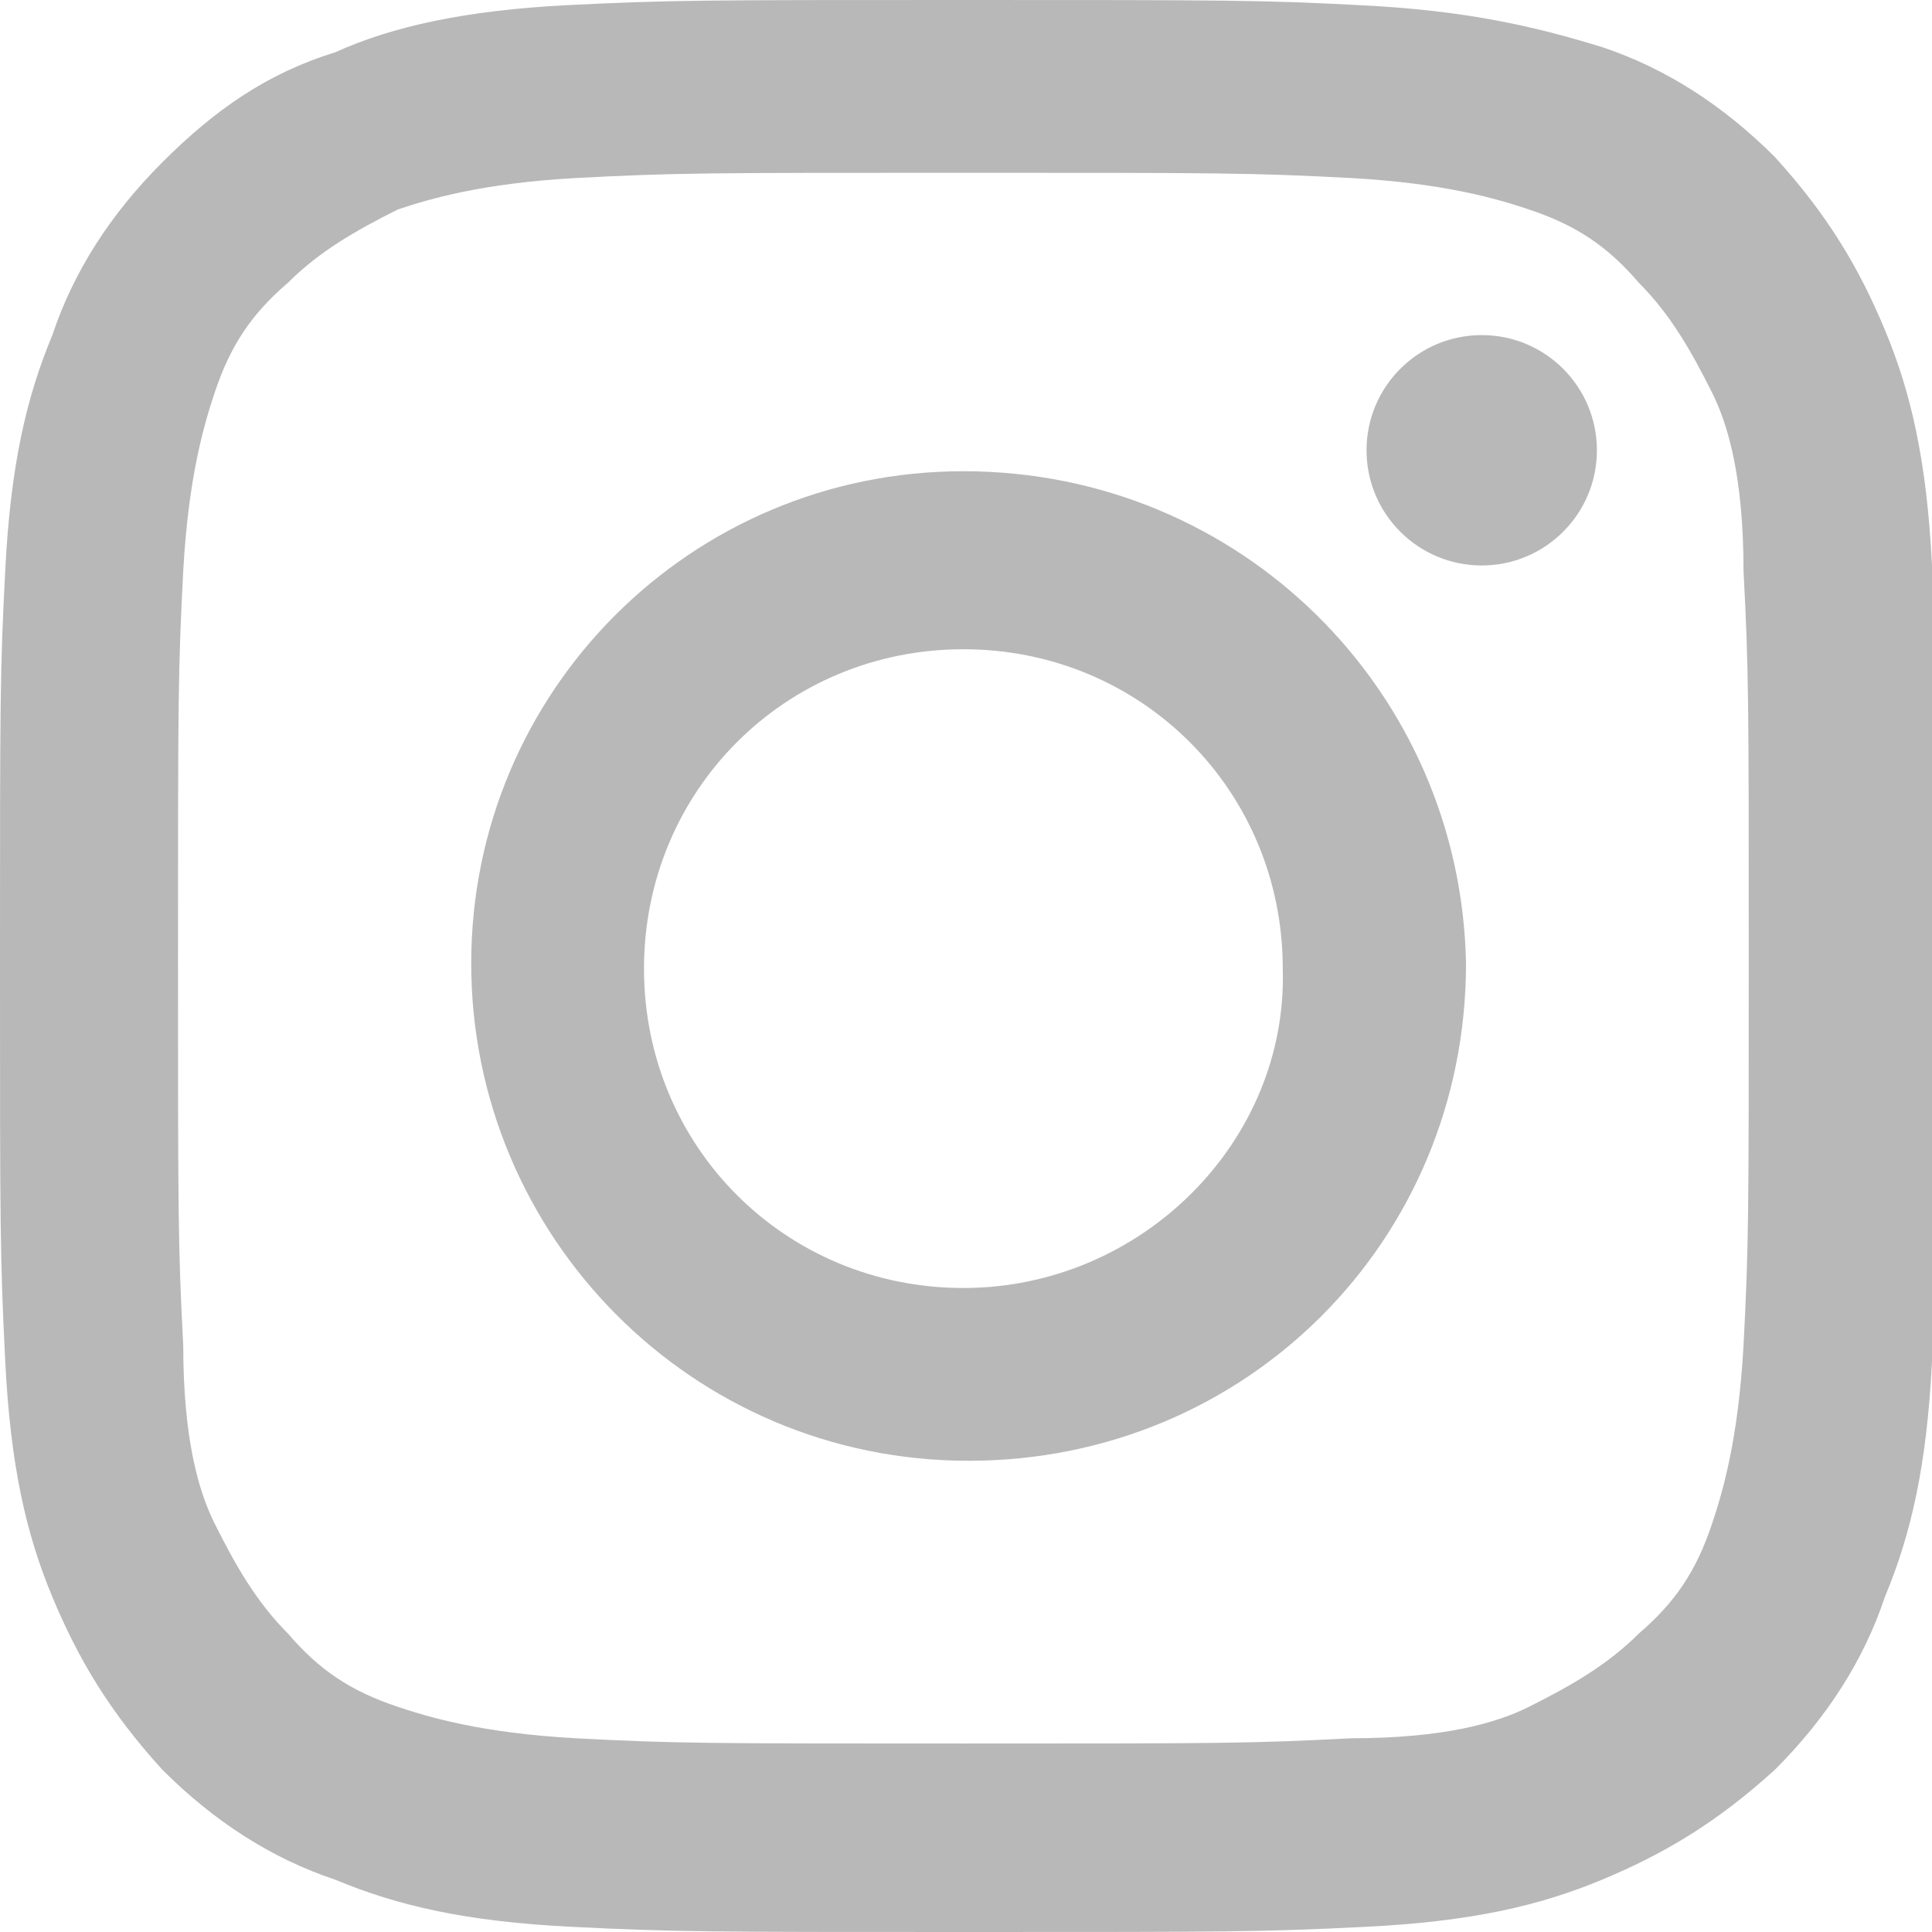
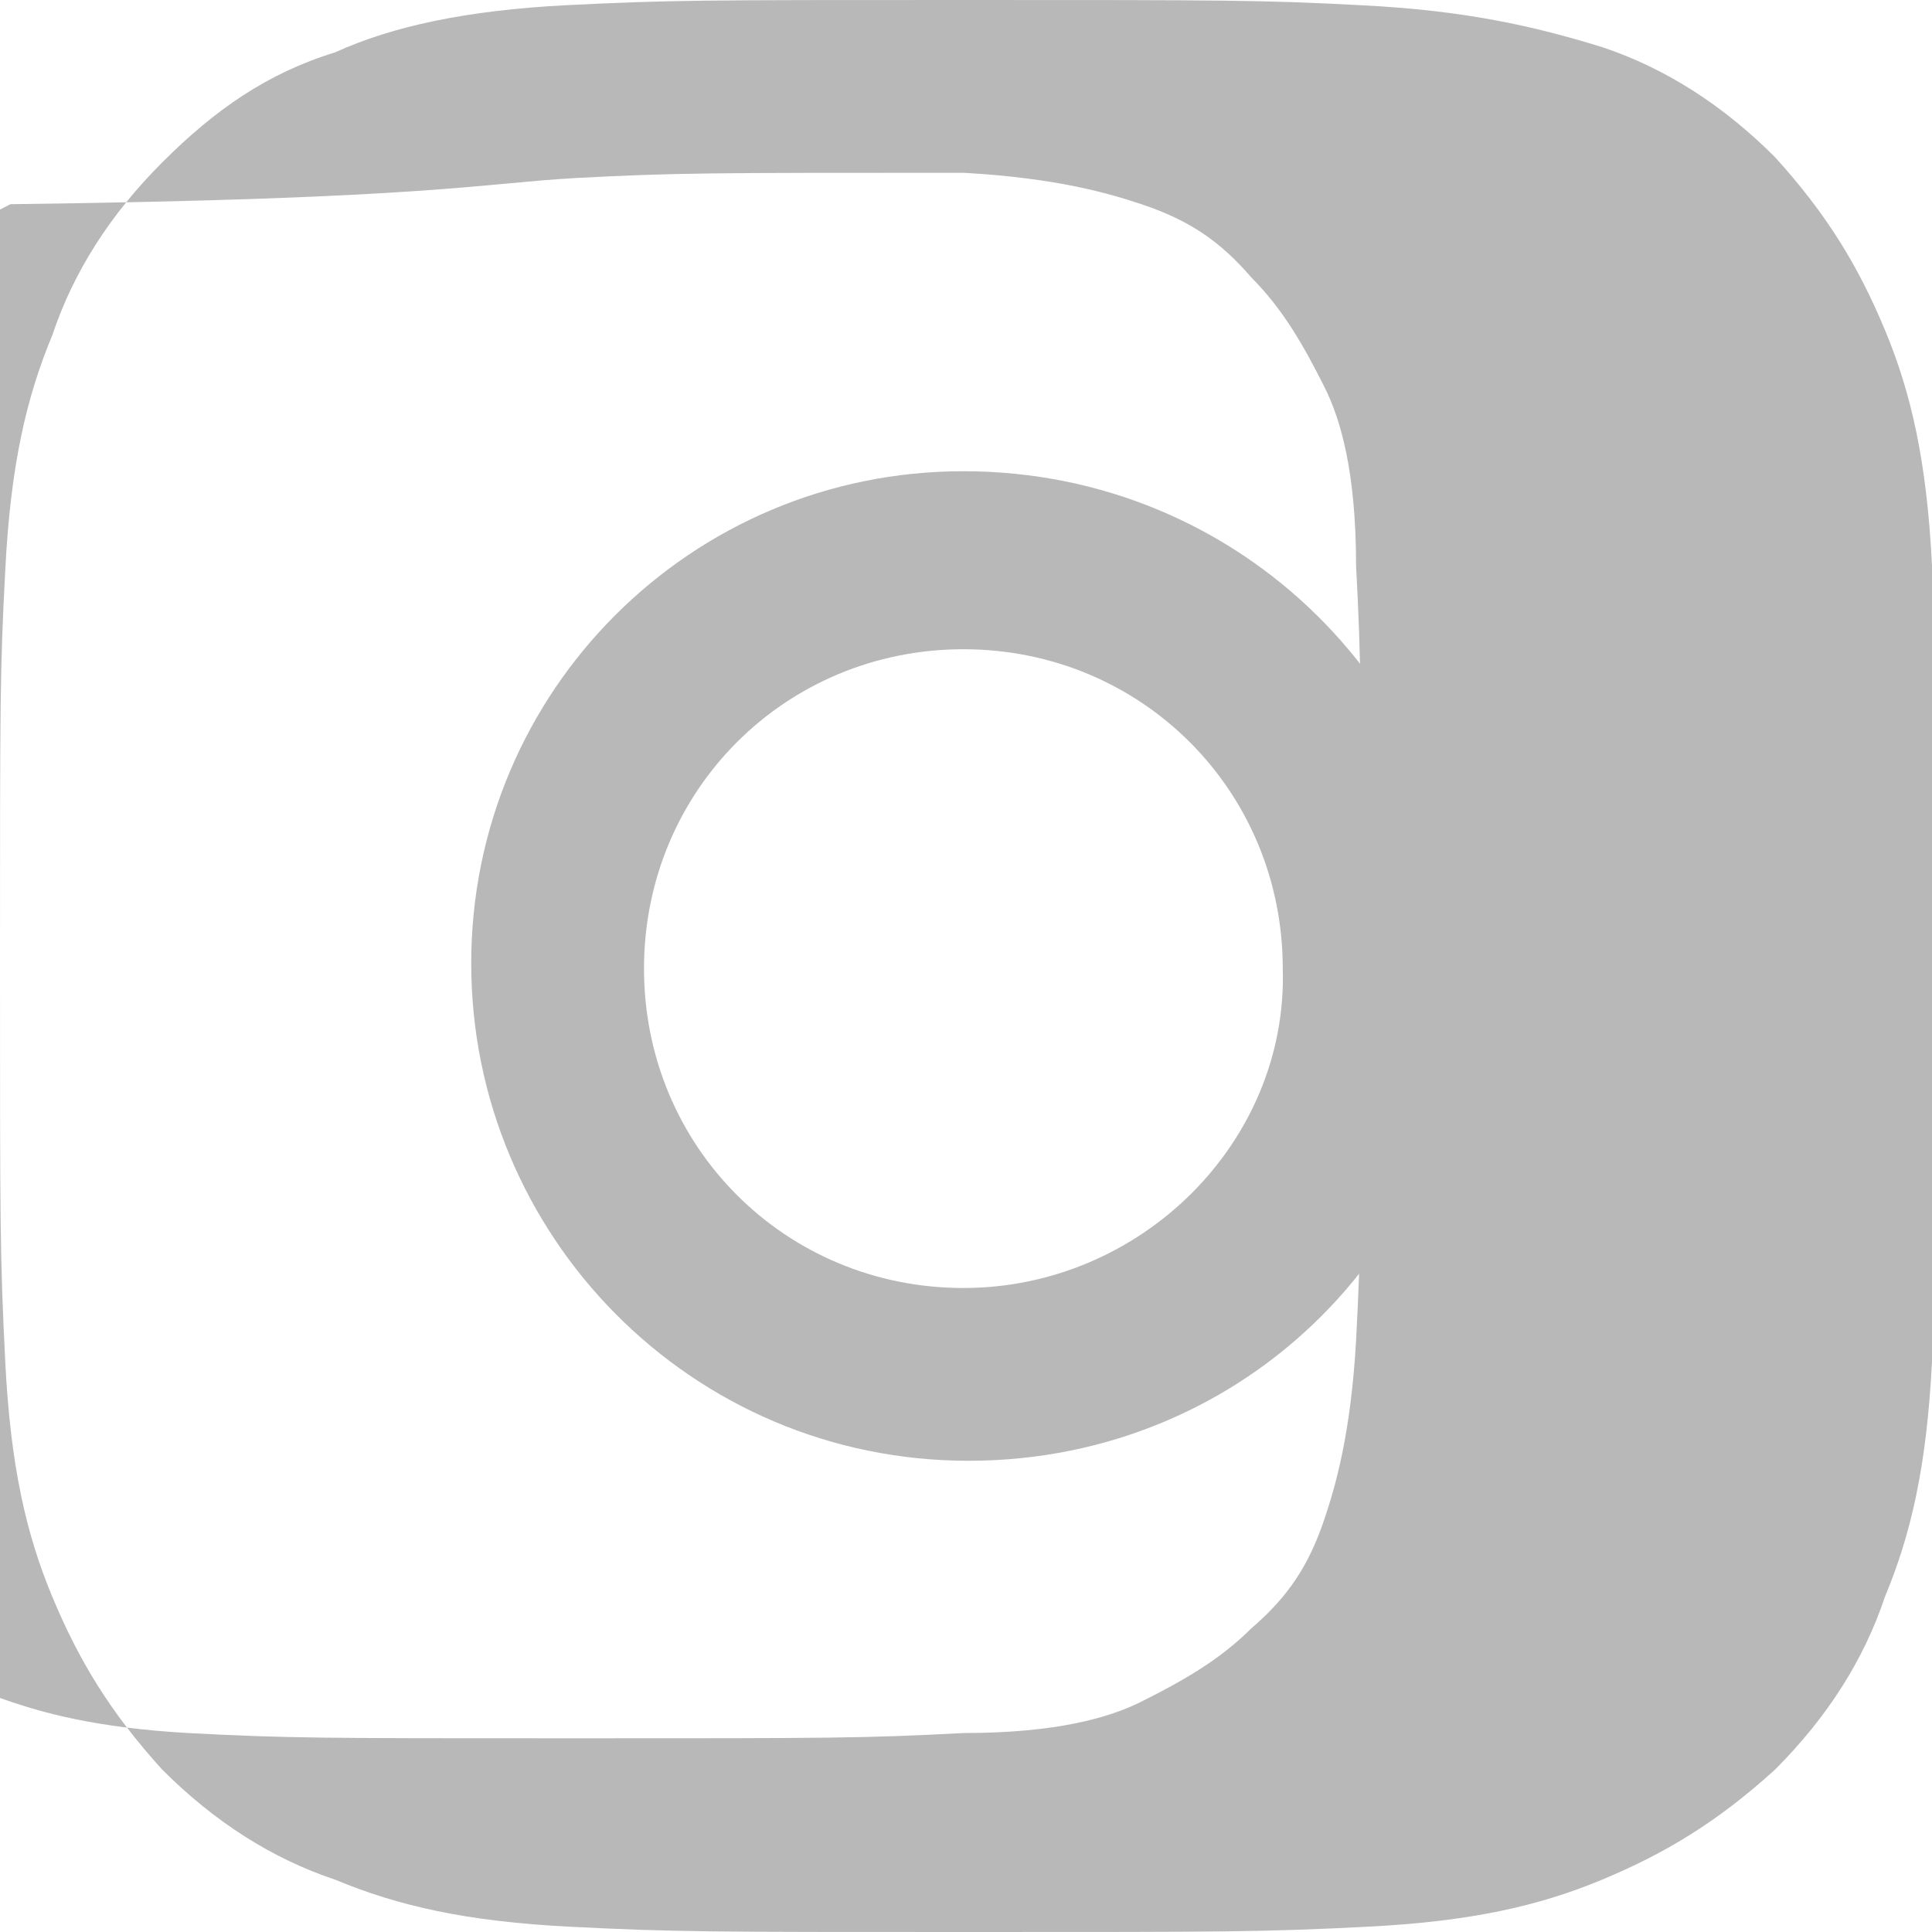
<svg xmlns="http://www.w3.org/2000/svg" version="1.1" id="レイヤー_1" x="0px" y="0px" viewBox="0 0 36.9 36.9" style="enable-background:new 0 0 36.9 36.9;" xml:space="preserve">
  <style type="text/css">
	.st0{fill:#B8B8B9;}
</style>
  <g>
-     <path class="st0" d="M18.4,3.3c4.9,0,5.5,0,7.4,0.1c1.8,0.1,2.8,0.4,3.4,0.6c0.9,0.3,1.5,0.7,2.1,1.4c0.6,0.6,1,1.3,1.4,2.1   c0.3,0.6,0.6,1.6,0.6,3.4c0.1,1.9,0.1,2.5,0.1,7.4s0,5.5-0.1,7.4c-0.1,1.8-0.4,2.8-0.6,3.4c-0.3,0.9-0.7,1.5-1.4,2.1   c-0.6,0.6-1.3,1-2.1,1.4c-0.6,0.3-1.6,0.6-3.4,0.6c-1.9,0.1-2.5,0.1-7.4,0.1s-5.5,0-7.4-0.1c-1.8-0.1-2.8-0.4-3.4-0.6   c-0.9-0.3-1.5-0.7-2.1-1.4c-0.6-0.6-1-1.3-1.4-2.1c-0.3-0.6-0.6-1.6-0.6-3.4c-0.1-1.9-0.1-2.5-0.1-7.4s0-5.5,0.1-7.4   c0.1-1.8,0.4-2.8,0.6-3.4c0.3-0.9,0.7-1.5,1.4-2.1c0.6-0.6,1.3-1,2.1-1.4C8.2,3.8,9.2,3.5,11,3.4C12.9,3.3,13.5,3.3,18.4,3.3    M18.4,0c-5,0-5.6,0-7.6,0.1C8.9,0.2,7.5,0.5,6.4,1C5.1,1.4,4.1,2.1,3.1,3.1c-1,1-1.7,2.1-2.1,3.3c-0.5,1.2-0.8,2.5-0.9,4.5   C0,12.8,0,13.4,0,18.4c0,5,0,5.6,0.1,7.6c0.1,2,0.4,3.3,0.9,4.5c0.5,1.2,1.1,2.2,2.1,3.3c1,1,2.1,1.7,3.3,2.1   c1.2,0.5,2.5,0.8,4.5,0.9c2,0.1,2.6,0.1,7.6,0.1s5.6,0,7.6-0.1c2-0.1,3.3-0.4,4.5-0.9c1.2-0.5,2.2-1.1,3.3-2.1c1-1,1.7-2.1,2.1-3.3   c0.5-1.2,0.8-2.5,0.9-4.5c0.1-2,0.1-2.6,0.1-7.6s0-5.6-0.1-7.6c-0.1-2-0.4-3.3-0.9-4.5c-0.5-1.2-1.1-2.2-2.1-3.3   c-1-1-2.1-1.7-3.3-2.1C29.3,0.5,28,0.2,26,0.1C24.1,0,23.4,0,18.4,0L18.4,0z" />
+     <path class="st0" d="M18.4,3.3c1.8,0.1,2.8,0.4,3.4,0.6c0.9,0.3,1.5,0.7,2.1,1.4c0.6,0.6,1,1.3,1.4,2.1   c0.3,0.6,0.6,1.6,0.6,3.4c0.1,1.9,0.1,2.5,0.1,7.4s0,5.5-0.1,7.4c-0.1,1.8-0.4,2.8-0.6,3.4c-0.3,0.9-0.7,1.5-1.4,2.1   c-0.6,0.6-1.3,1-2.1,1.4c-0.6,0.3-1.6,0.6-3.4,0.6c-1.9,0.1-2.5,0.1-7.4,0.1s-5.5,0-7.4-0.1c-1.8-0.1-2.8-0.4-3.4-0.6   c-0.9-0.3-1.5-0.7-2.1-1.4c-0.6-0.6-1-1.3-1.4-2.1c-0.3-0.6-0.6-1.6-0.6-3.4c-0.1-1.9-0.1-2.5-0.1-7.4s0-5.5,0.1-7.4   c0.1-1.8,0.4-2.8,0.6-3.4c0.3-0.9,0.7-1.5,1.4-2.1c0.6-0.6,1.3-1,2.1-1.4C8.2,3.8,9.2,3.5,11,3.4C12.9,3.3,13.5,3.3,18.4,3.3    M18.4,0c-5,0-5.6,0-7.6,0.1C8.9,0.2,7.5,0.5,6.4,1C5.1,1.4,4.1,2.1,3.1,3.1c-1,1-1.7,2.1-2.1,3.3c-0.5,1.2-0.8,2.5-0.9,4.5   C0,12.8,0,13.4,0,18.4c0,5,0,5.6,0.1,7.6c0.1,2,0.4,3.3,0.9,4.5c0.5,1.2,1.1,2.2,2.1,3.3c1,1,2.1,1.7,3.3,2.1   c1.2,0.5,2.5,0.8,4.5,0.9c2,0.1,2.6,0.1,7.6,0.1s5.6,0,7.6-0.1c2-0.1,3.3-0.4,4.5-0.9c1.2-0.5,2.2-1.1,3.3-2.1c1-1,1.7-2.1,2.1-3.3   c0.5-1.2,0.8-2.5,0.9-4.5c0.1-2,0.1-2.6,0.1-7.6s0-5.6-0.1-7.6c-0.1-2-0.4-3.3-0.9-4.5c-0.5-1.2-1.1-2.2-2.1-3.3   c-1-1-2.1-1.7-3.3-2.1C29.3,0.5,28,0.2,26,0.1C24.1,0,23.4,0,18.4,0L18.4,0z" />
    <path class="st0" d="M18.4,9C13.2,9,9,13.2,9,18.4c0,5.2,4.2,9.5,9.5,9.5s9.5-4.2,9.5-9.5C27.9,13.2,23.7,9,18.4,9z M18.4,24.6   c-3.4,0-6.1-2.7-6.1-6.1c0-3.4,2.7-6.1,6.1-6.1c3.4,0,6.1,2.7,6.1,6.1C24.6,21.8,21.8,24.6,18.4,24.6z" />
-     <circle class="st0" cx="28.3" cy="8.6" r="2.2" />
  </g>
</svg>